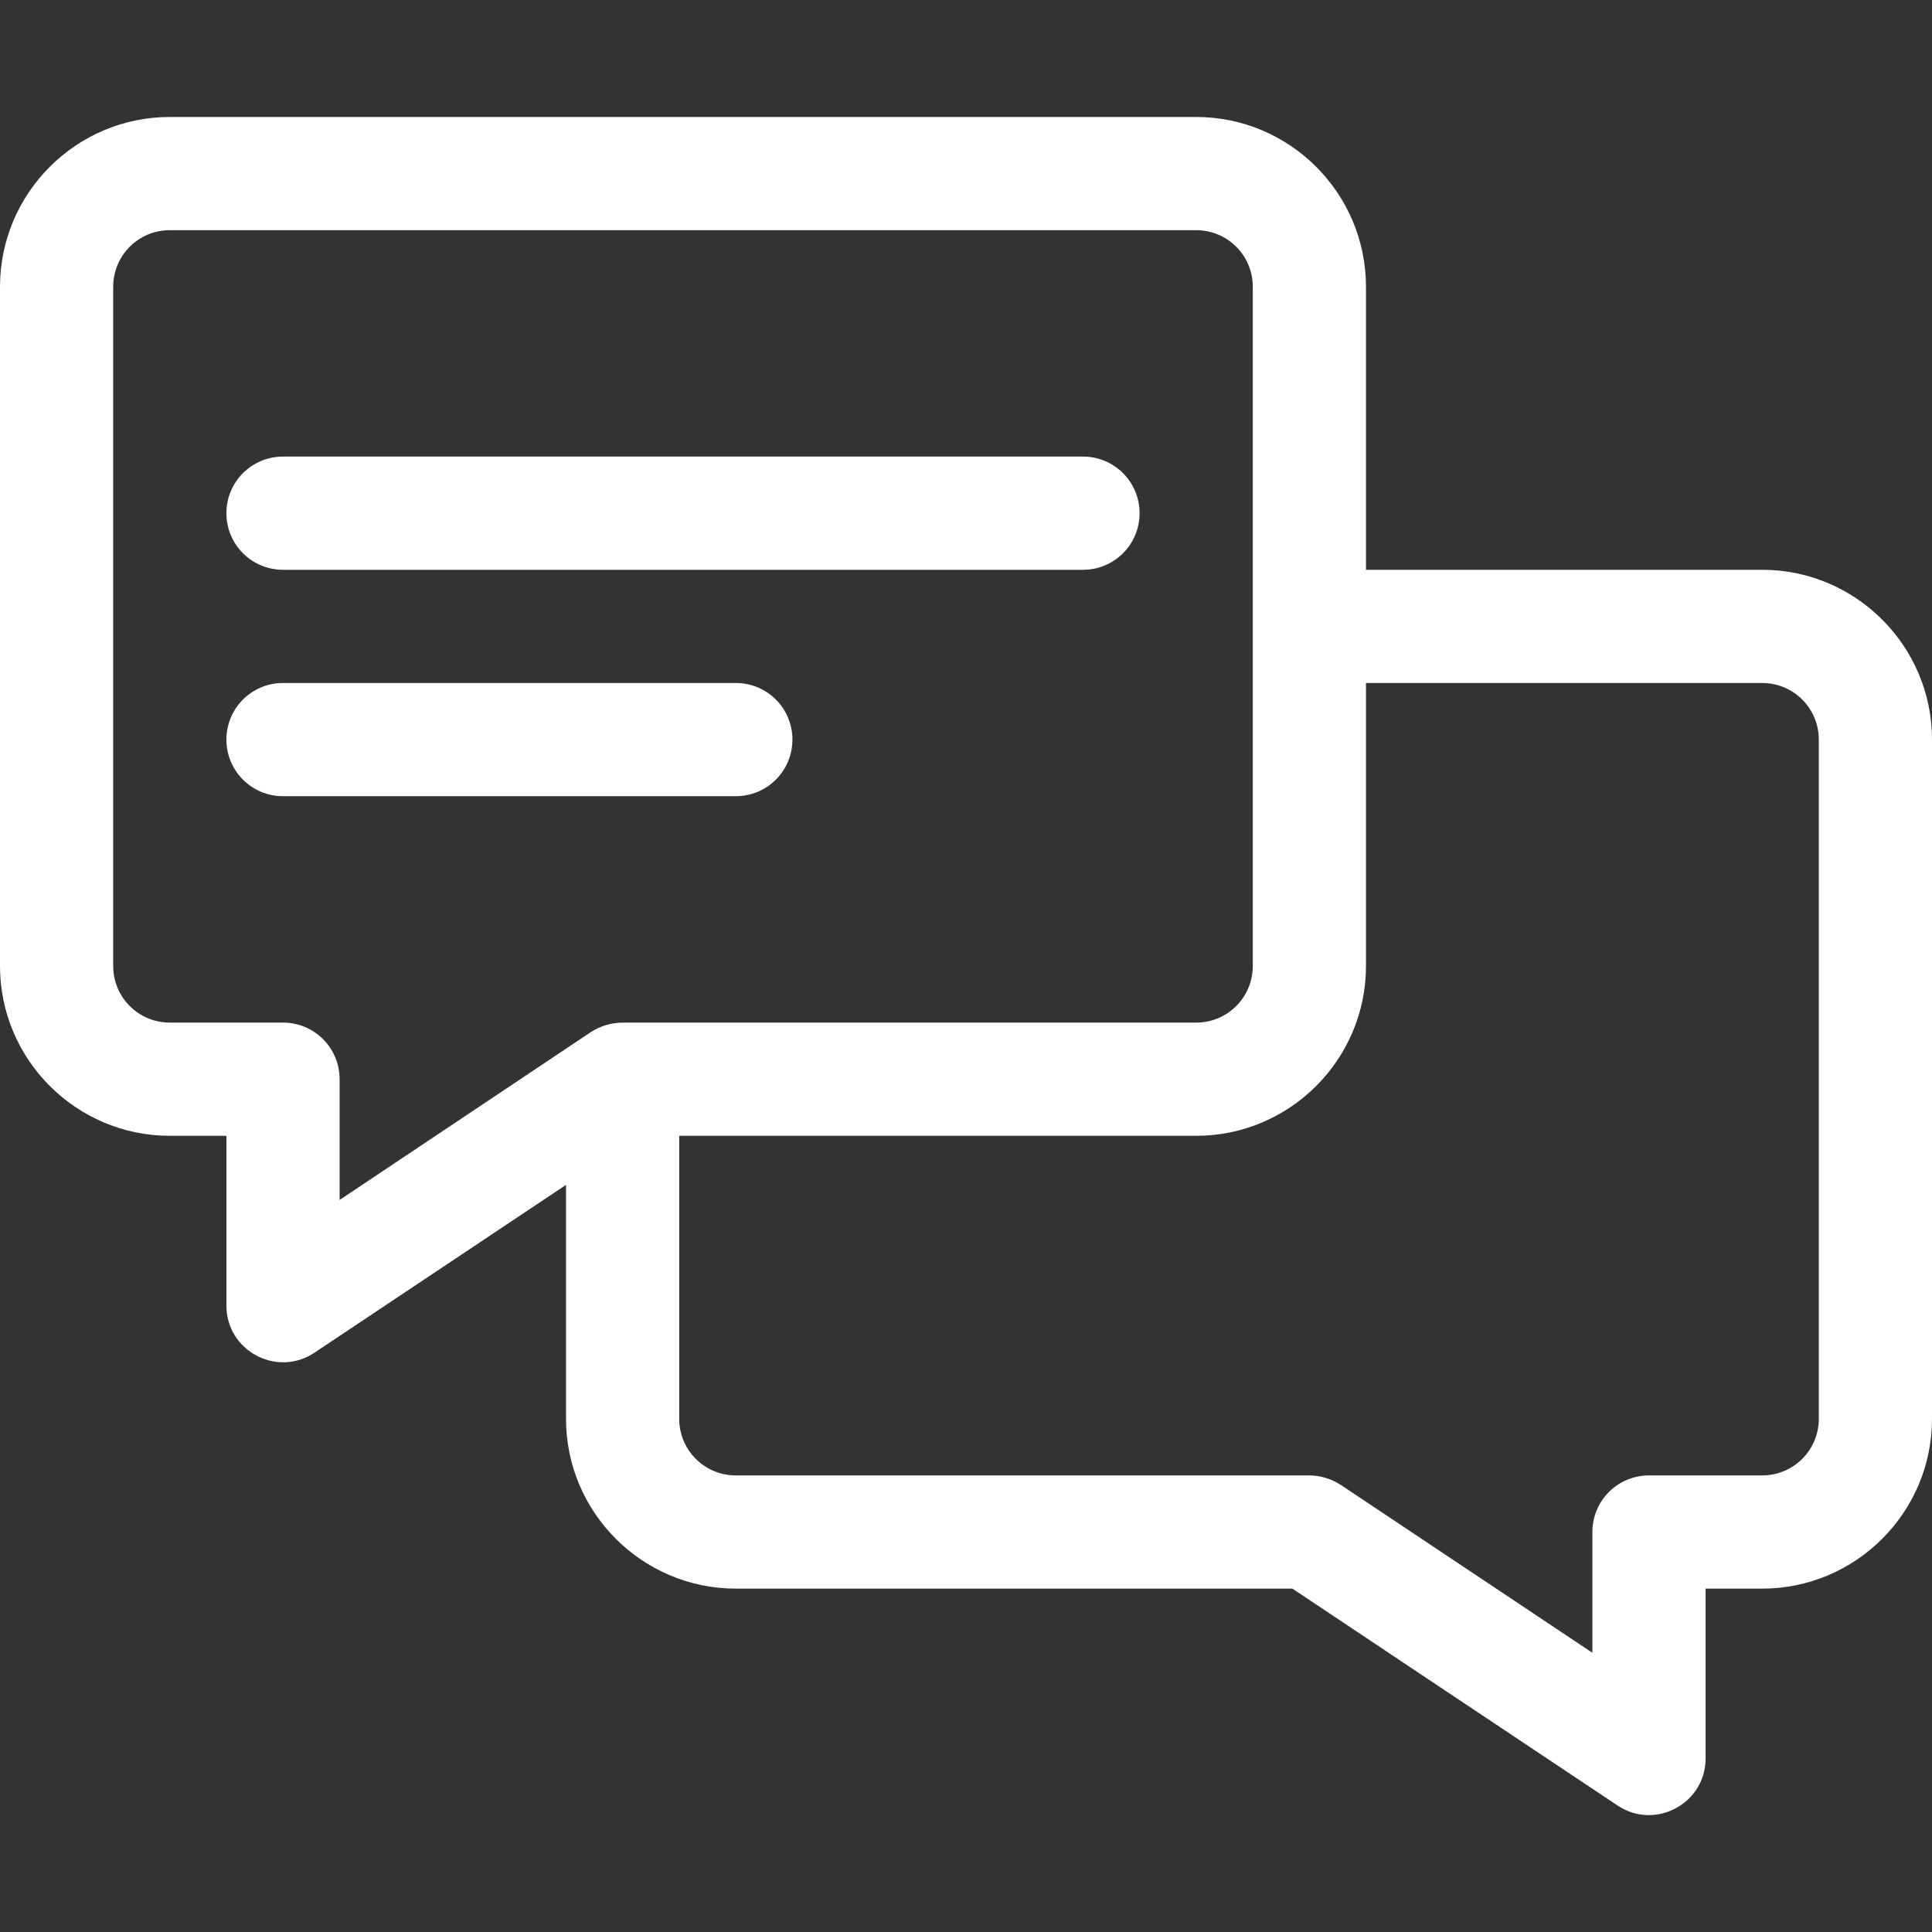
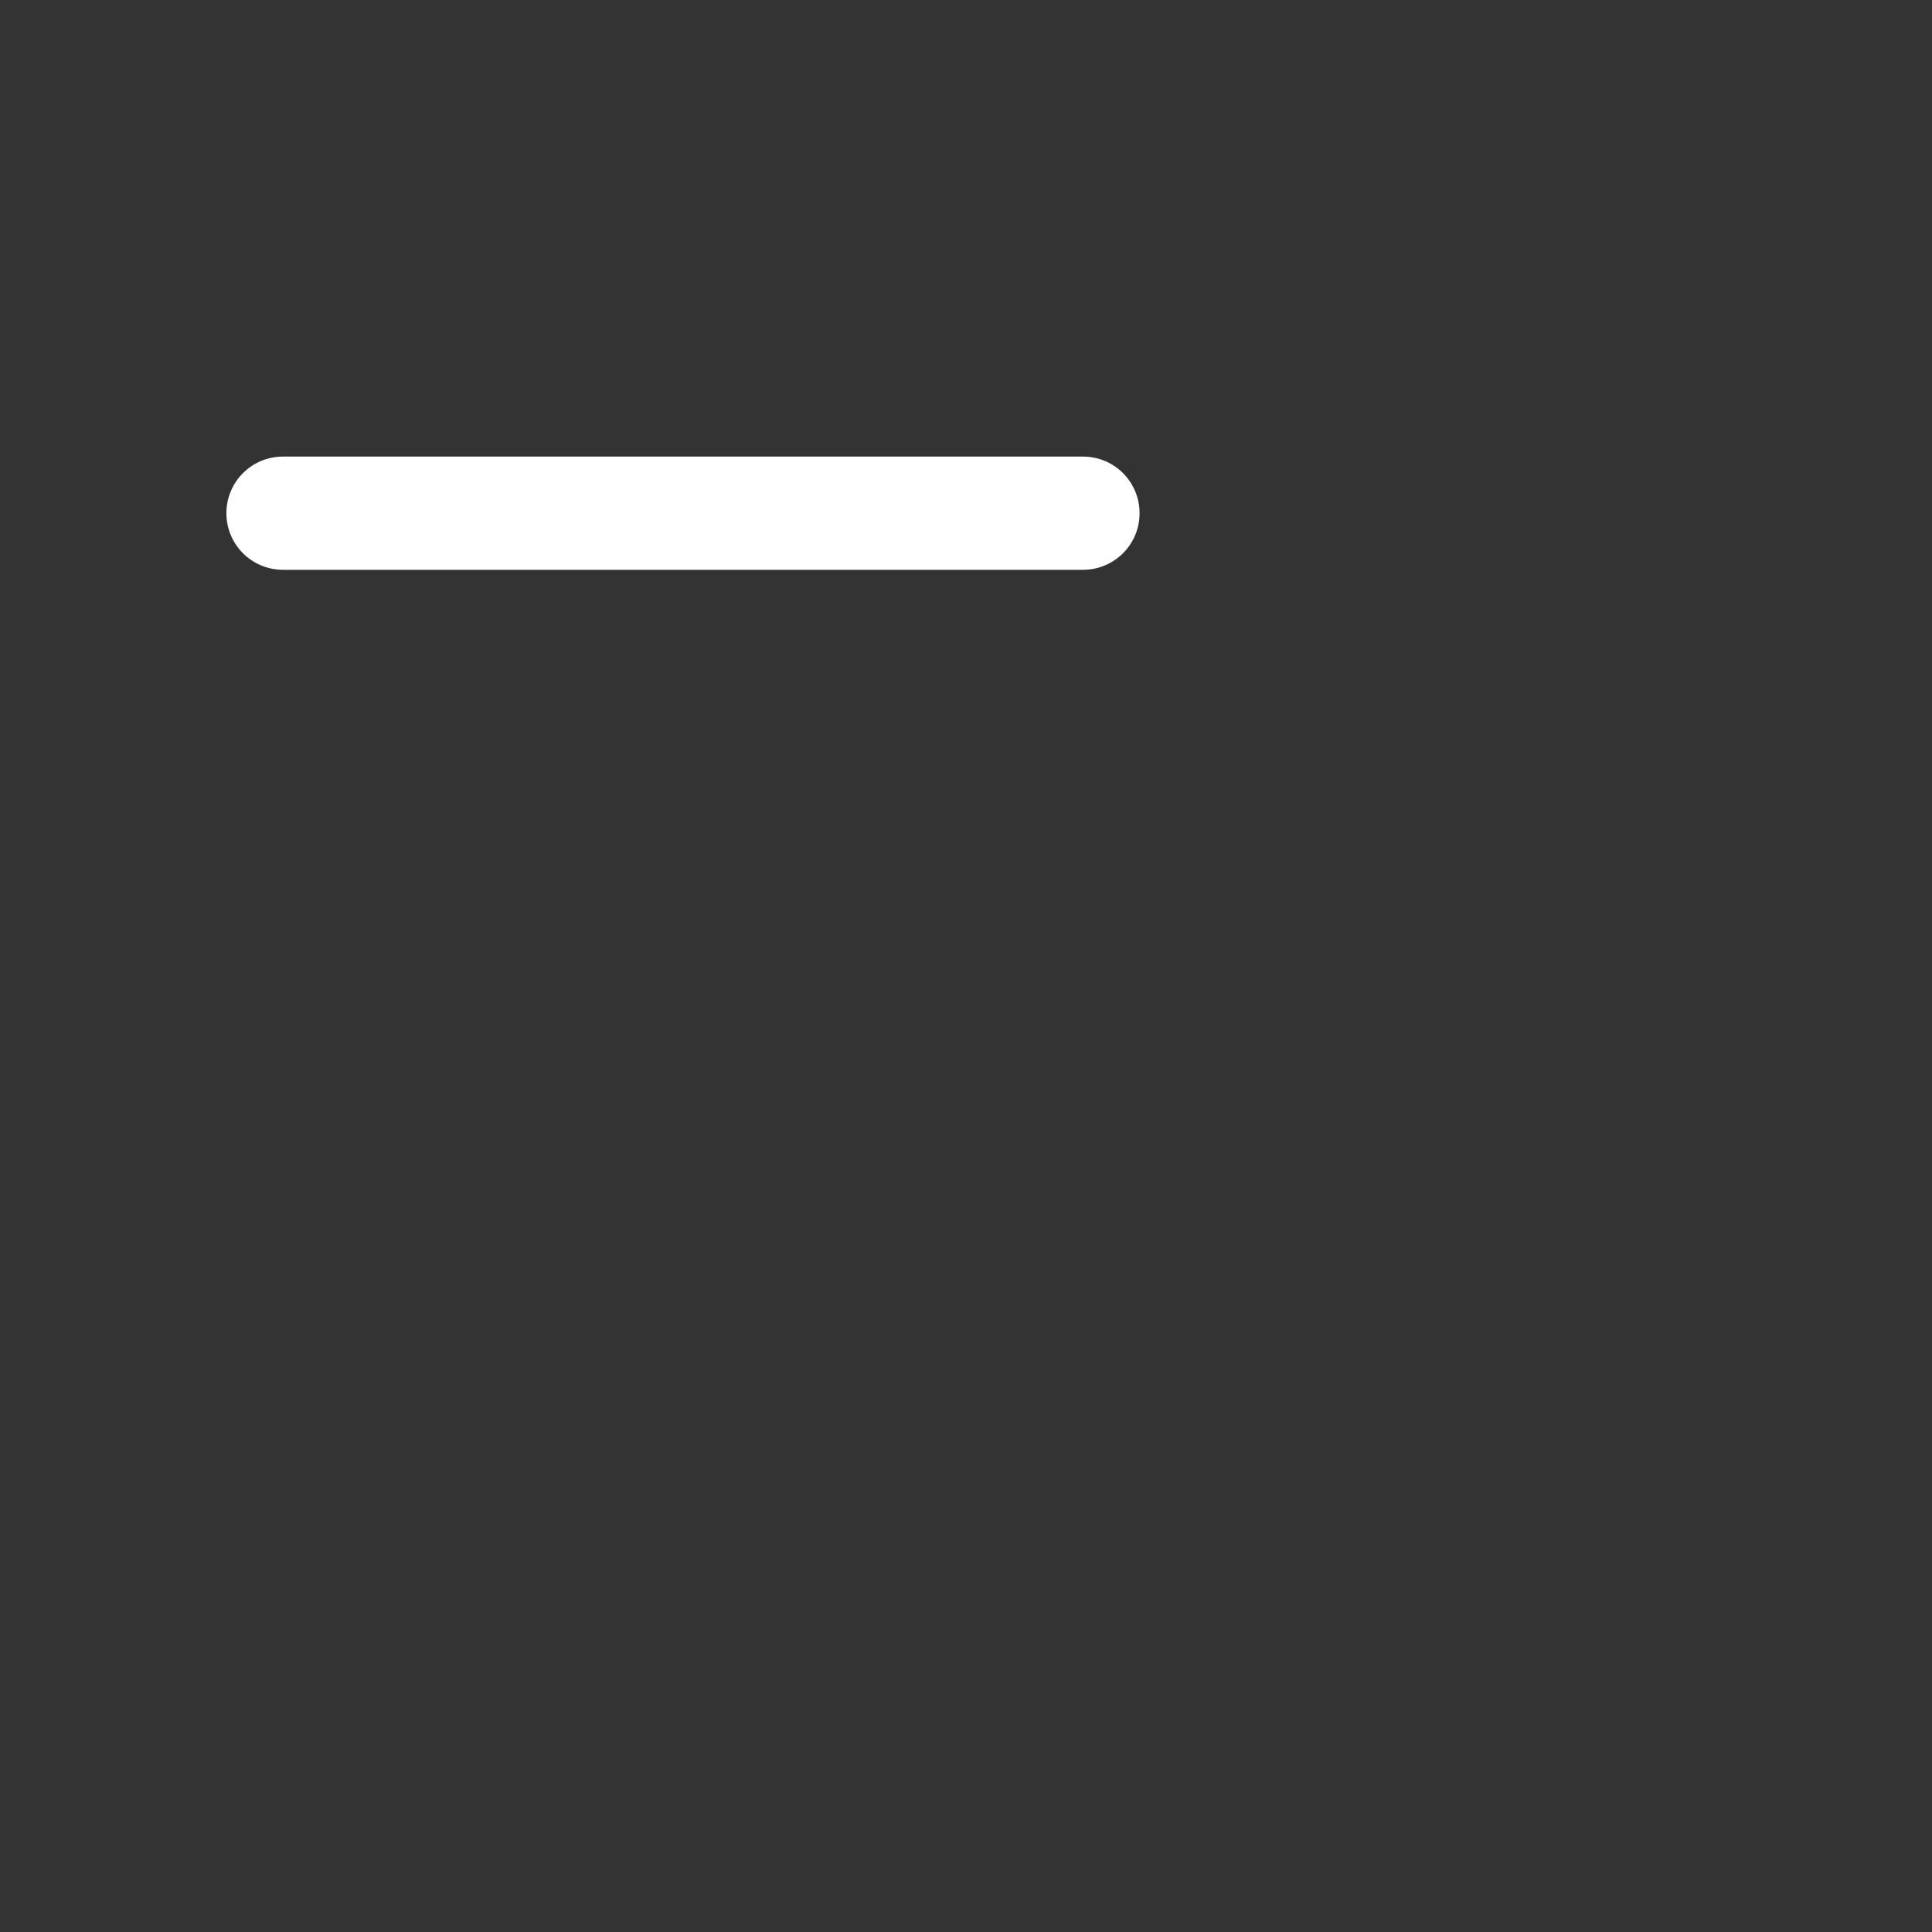
<svg xmlns="http://www.w3.org/2000/svg" version="1.1" id="Capa_1" x="0px" y="0px" viewBox="0 0 512 512" style="enable-background:new 0 0 512 512;" xml:space="preserve">
  <rect x="0" y="0" width="512" height="512" fill="#333333" stroke="none" />
  <style type="text/css">
	.st0{fill:#FFFFFF;}
</style>
  <g>
    <g>
-       <path class="st0" d="M467,151H362V76c0-24.8-20.2-45-45-45H45C20.2,31,0,51.2,0,76v180c0,24.8,20.2,45,45,45h15v45    c0,12,13.4,19.1,23.3,12.5L150,314v62c0,24.8,20.2,45,45,45h147.5l86.2,57.5c9.9,6.6,23.3-0.5,23.3-12.5v-45h15    c24.8,0,45-20.2,45-45V196C512,171.2,491.8,151,467,151z M156.6,273.5C156.6,273.5,156.6,273.6,156.6,273.5L90,318v-32    c0-8.3-6.7-15-15-15H45c-8.3,0-15-6.7-15-15V76c0-8.3,6.7-15,15-15h272c8.3,0,15,6.7,15,15v180c0,8.3-6.7,15-15,15H165    C162.1,271,159.1,271.9,156.6,273.5z M482,376c0,8.3-6.7,15-15,15h-30c-8.3,0-15,6.7-15,15v32l-66.7-44.5    c-2.5-1.6-5.4-2.5-8.3-2.5H195c-8.3,0-15-6.7-15-15v-75h137c24.8,0,45-20.2,45-45v-75h105c8.3,0,15,6.7,15,15V376z" />
-     </g>
+       </g>
  </g>
  <g>
    <g>
-       <path class="st0" d="M195,181H75c-8.3,0-15,6.7-15,15s6.7,15,15,15h120c8.3,0,15-6.7,15-15S203.3,181,195,181z" />
-     </g>
+       </g>
  </g>
  <g>
    <g>
      <path class="st0" d="M287,121H75c-8.3,0-15,6.7-15,15s6.7,15,15,15h212c8.3,0,15-6.7,15-15S295.3,121,287,121z" />
    </g>
  </g>
</svg>